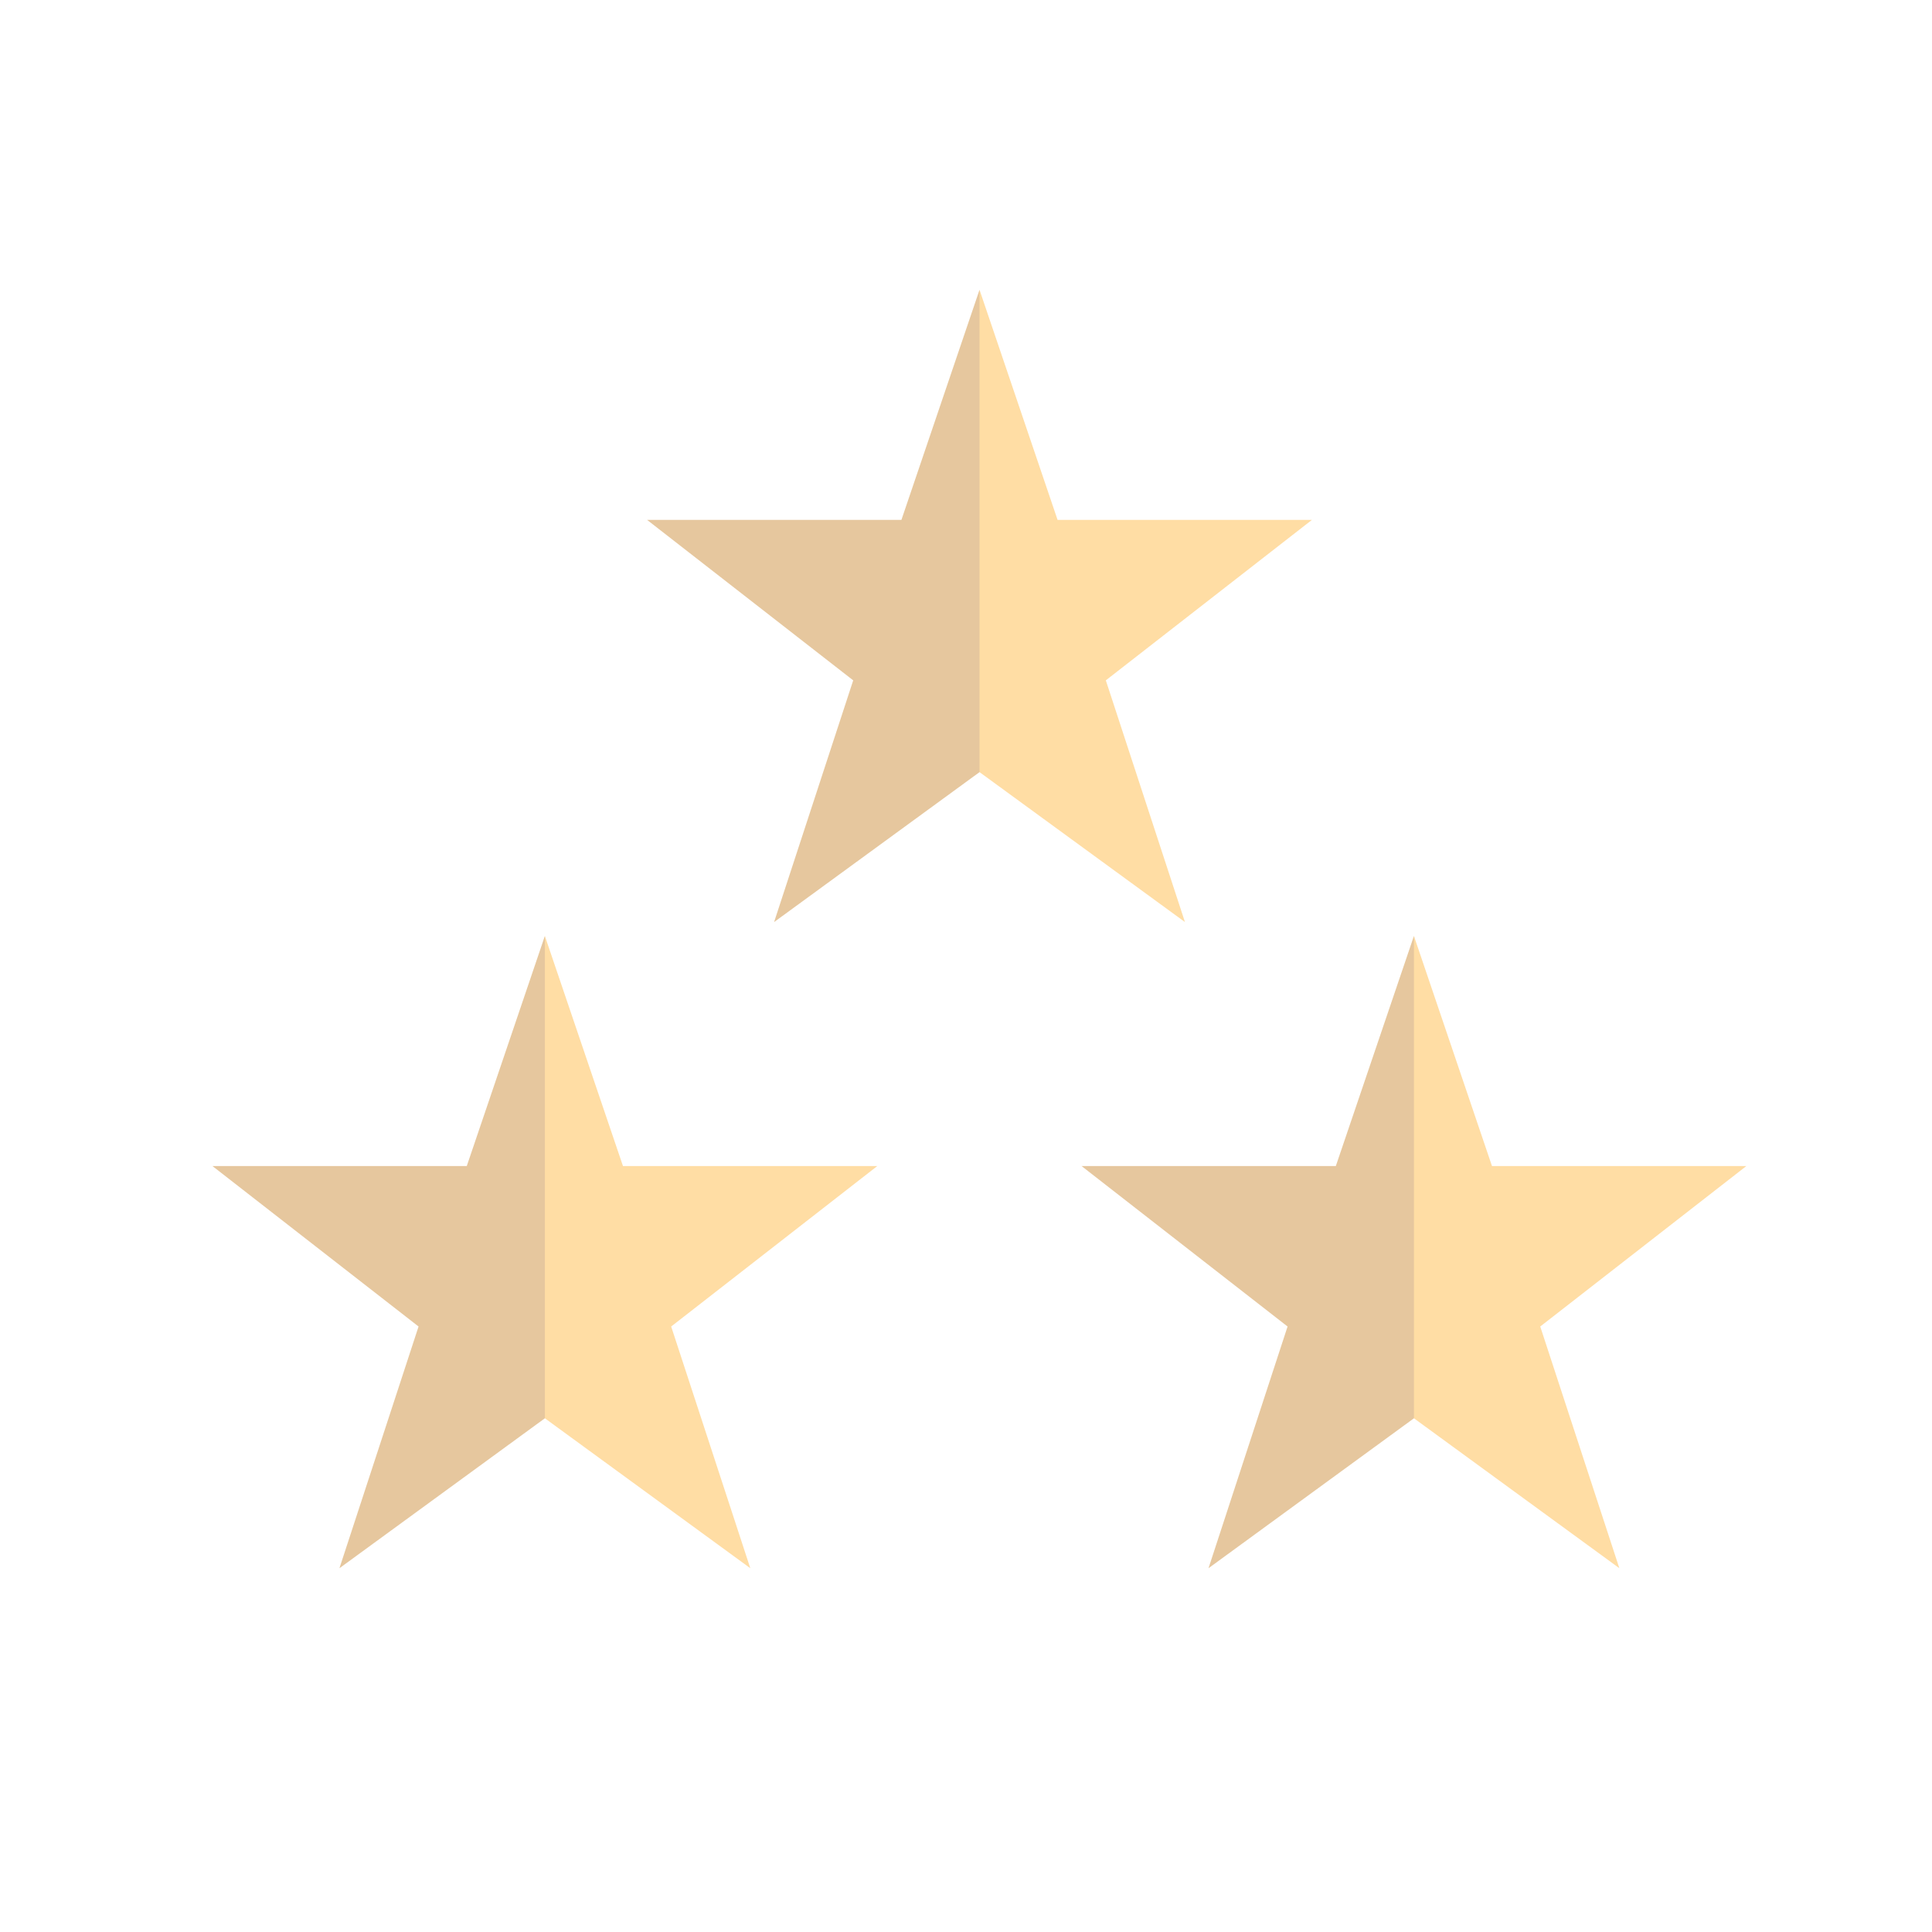
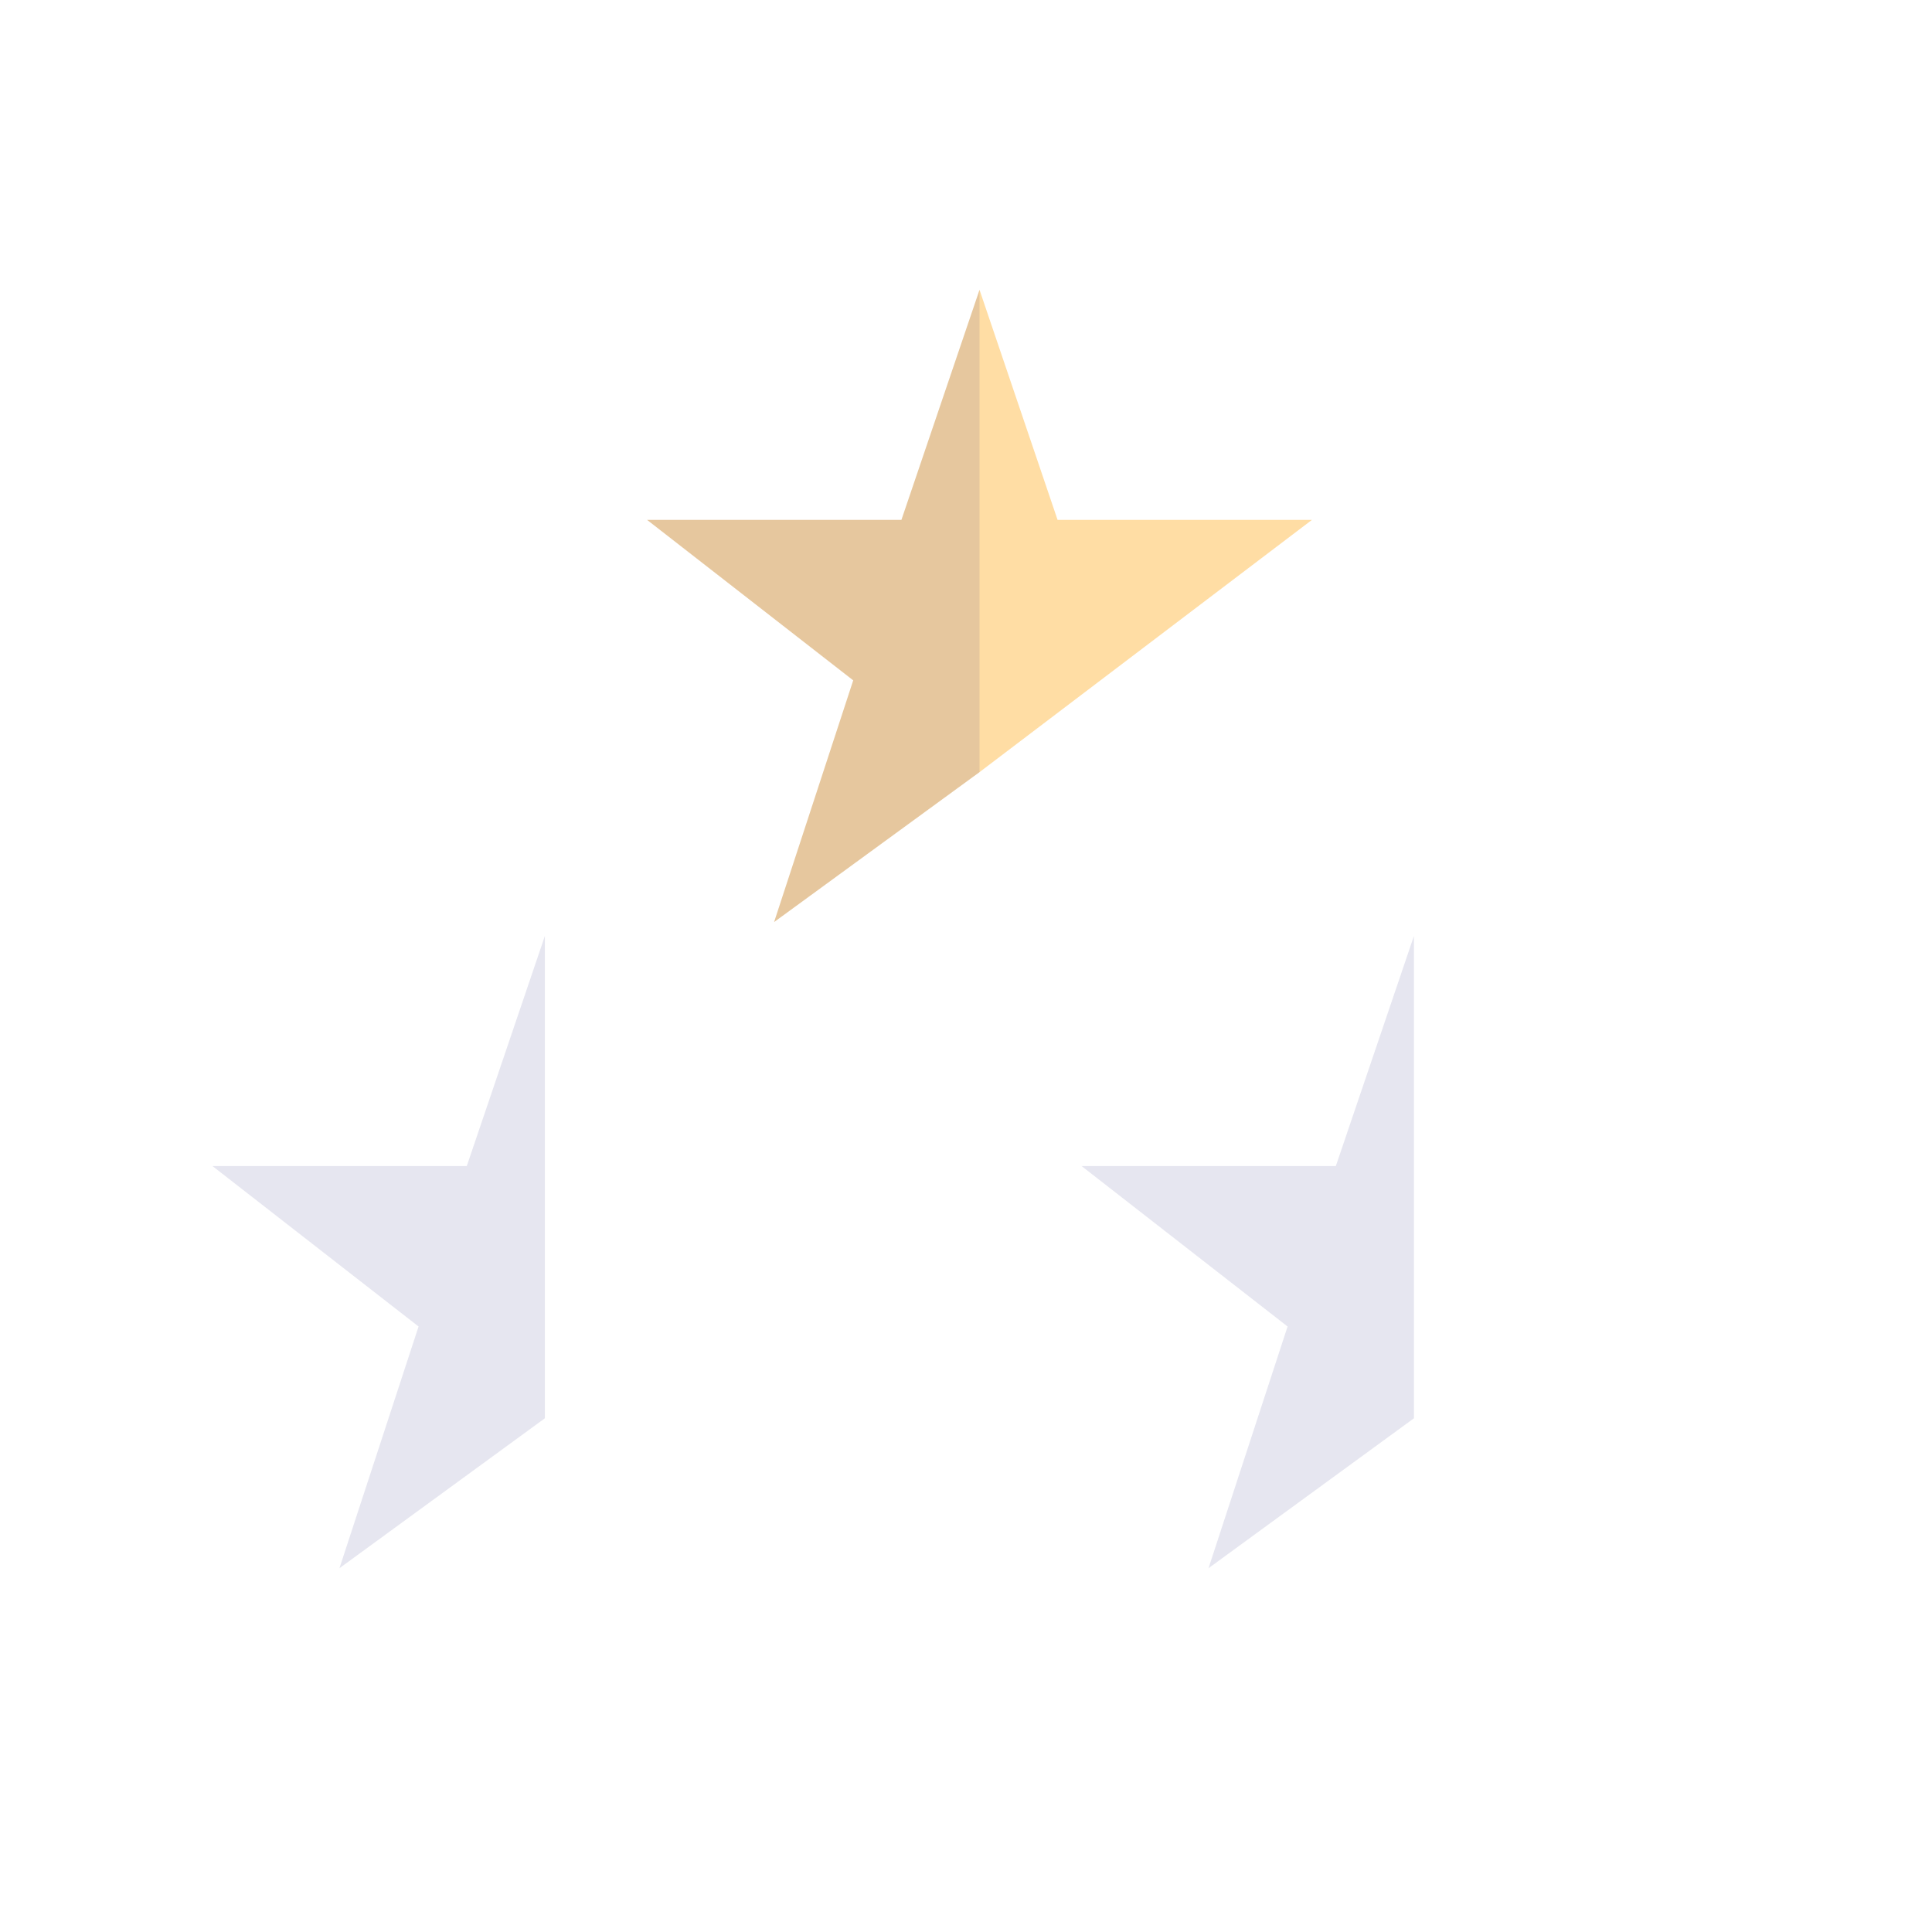
<svg xmlns="http://www.w3.org/2000/svg" width="40" height="40" viewBox="0 0 40 40" fill="none">
-   <path d="M20.28 15.986l-4.253 3.104 1.638-5.004-4.267-3.322h5.265L20.28 6l1.616 4.764h5.266l-4.267 3.322 1.638 5.004-4.253-3.104z" fill="#FFDDA4" />
+   <path d="M20.28 15.986l-4.253 3.104 1.638-5.004-4.267-3.322h5.265L20.28 6l1.616 4.764h5.266z" fill="#FFDDA4" />
  <path opacity=".1" d="M18.663 10.764h-5.265l4.267 3.322-1.638 5.004 4.253-3.104V6l-1.617 4.764z" fill="#000064" />
-   <path d="M11.281 29.364l-4.253 3.104 1.638-5.004-4.267-3.322h5.265l1.617-4.764 1.617 4.764h5.265l-4.267 3.322 1.638 5.004-4.253-3.104z" fill="#FFDDA4" />
  <path opacity=".1" d="M9.664 24.142H4.399l4.267 3.322-1.638 5.004 4.253-3.104v-9.986l-1.617 4.764z" fill="#000064" />
-   <path d="M29.274 29.364l-4.253 3.104 1.637-5.004-4.265-3.322h5.264l1.617-4.764 1.616 4.764h5.266l-4.267 3.322 1.638 5.004-4.253-3.104z" fill="#FFDDA4" />
  <path opacity=".1" d="M27.657 24.142h-5.264l4.265 3.322-1.637 5.004 4.253-3.104v-9.986l-1.617 4.764z" fill="#000064" />
</svg>